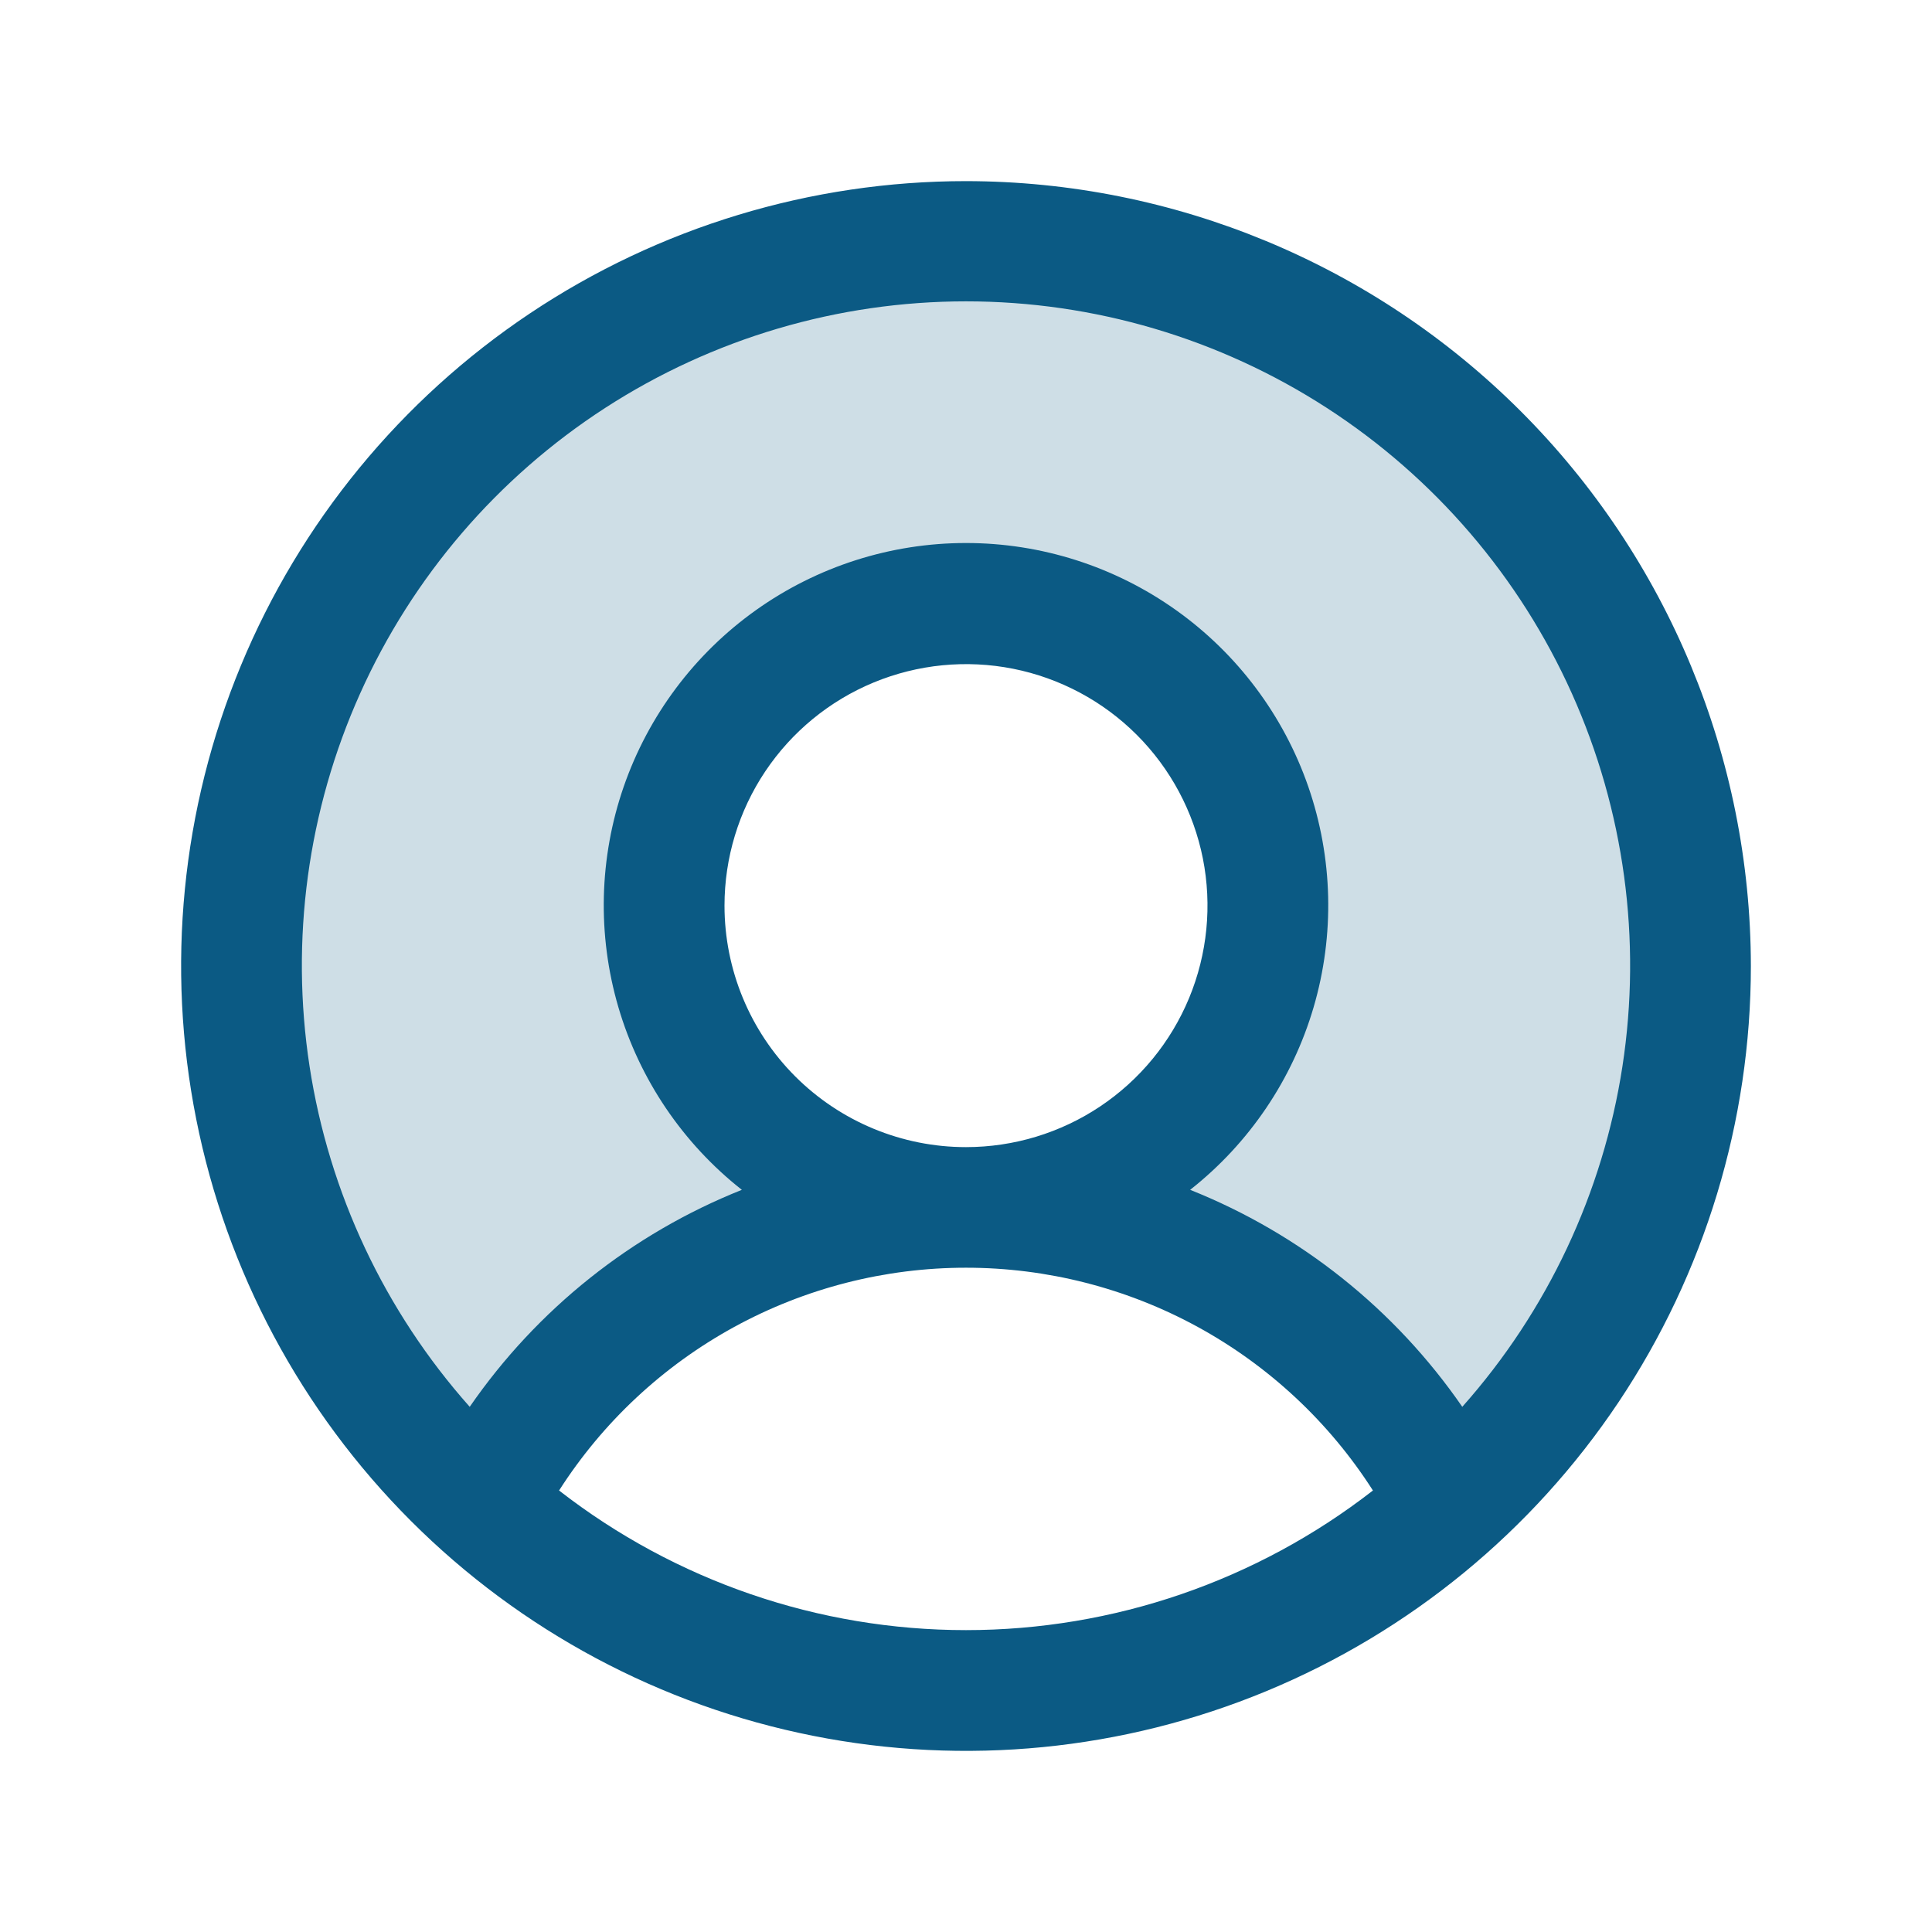
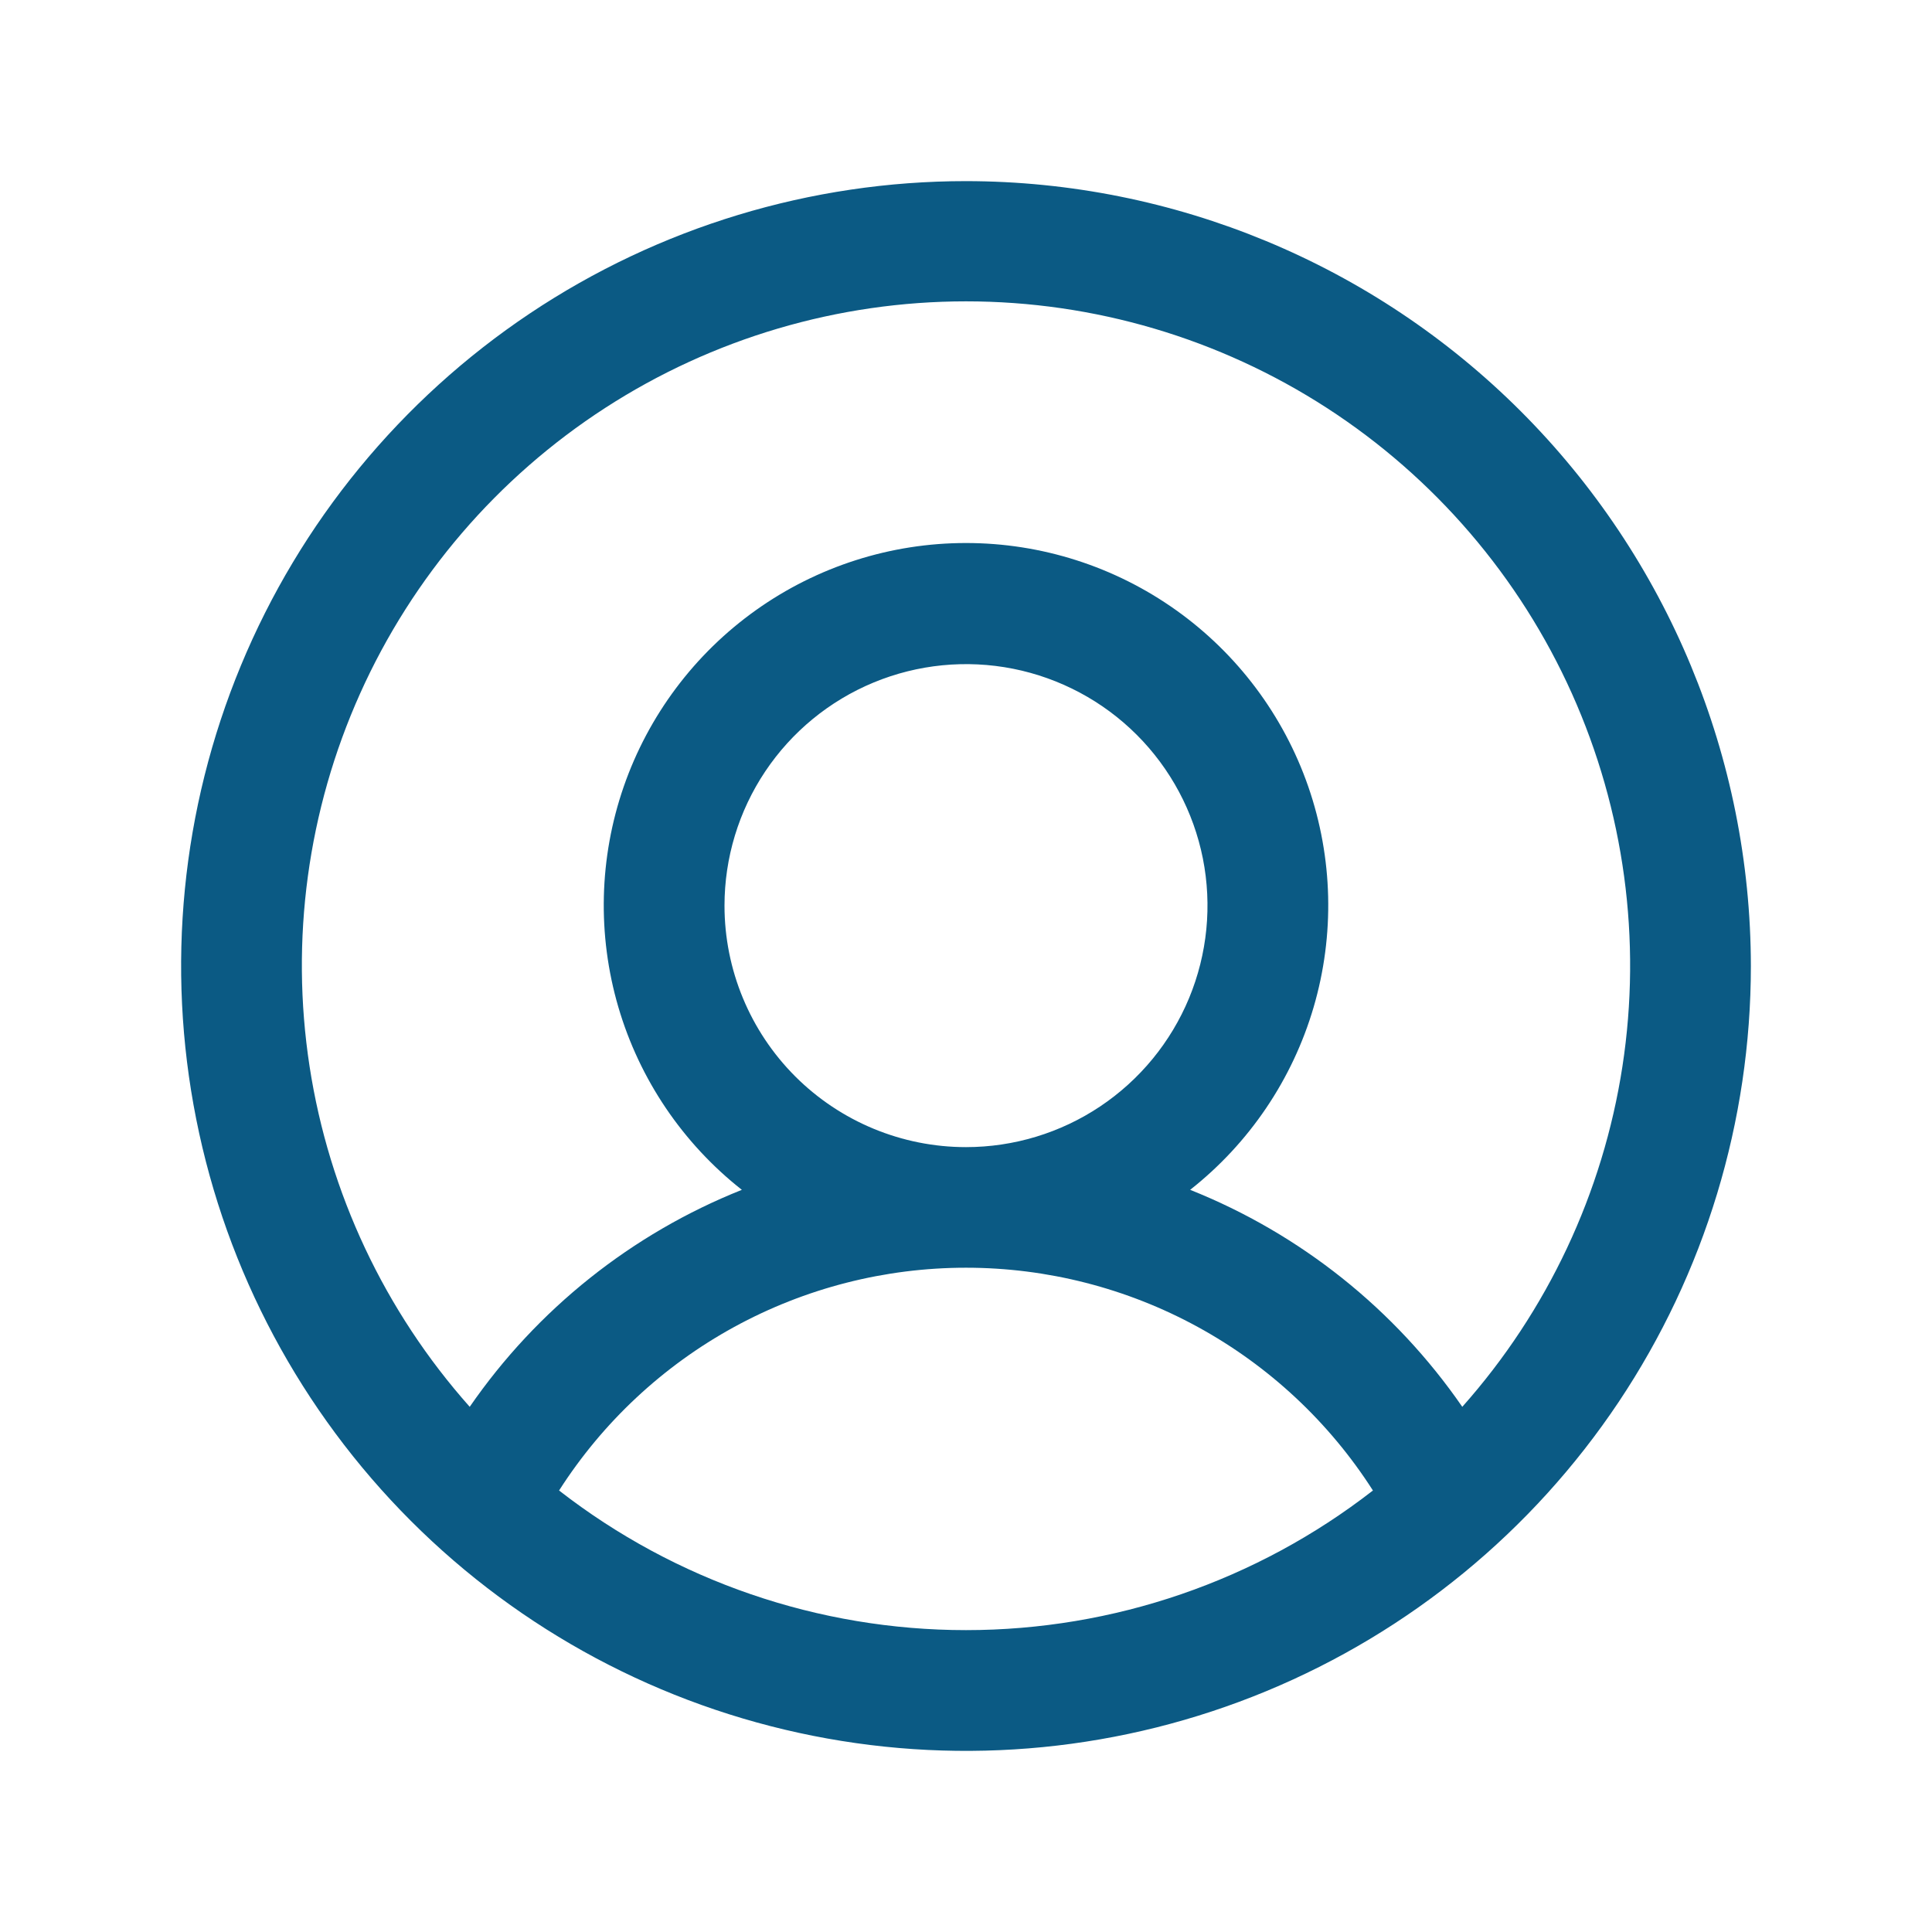
<svg xmlns="http://www.w3.org/2000/svg" width="48" height="48" viewBox="0 0 48 48" fill="none">
-   <path opacity="0.2" d="M42 24.001C42.003 26.525 41.473 29.022 40.446 31.328C39.418 33.633 37.916 35.697 36.038 37.383C34.908 35.161 33.185 33.295 31.061 31.992C28.936 30.69 26.492 30 24 30.001C25.483 30.001 26.933 29.561 28.167 28.737C29.4 27.913 30.361 26.741 30.929 25.371C31.497 24.001 31.645 22.493 31.356 21.038C31.067 19.583 30.352 18.247 29.303 17.198C28.254 16.149 26.918 15.434 25.463 15.145C24.008 14.856 22.5 15.004 21.13 15.572C19.759 16.14 18.588 17.101 17.764 18.334C16.94 19.567 16.5 21.017 16.5 22.501C16.5 24.49 17.29 26.398 18.697 27.804C20.103 29.211 22.011 30.001 24 30.001C21.508 30 19.064 30.69 16.939 31.992C14.815 33.295 13.092 35.161 11.963 37.383C9.732 35.376 8.038 32.844 7.035 30.016C6.032 27.188 5.752 24.154 6.221 21.191C6.689 18.227 7.891 15.428 9.716 13.047C11.542 10.666 13.934 8.779 16.675 7.558C19.416 6.337 22.418 5.82 25.409 6.055C28.401 6.29 31.286 7.269 33.802 8.903C36.319 10.537 38.387 12.774 39.819 15.411C41.25 18.048 42 21 42 24.001Z" fill="#0B5A84" />
  <path d="M24 4.5C20.143 4.5 16.373 5.644 13.166 7.786C9.96 9.929 7.46 12.975 5.984 16.538C4.508 20.101 4.122 24.022 4.875 27.804C5.627 31.587 7.484 35.062 10.211 37.789C12.939 40.516 16.413 42.373 20.196 43.125C23.978 43.878 27.899 43.492 31.462 42.016C35.026 40.54 38.071 38.04 40.214 34.834C42.356 31.627 43.5 27.857 43.5 24C43.495 18.83 41.438 13.873 37.783 10.217C34.127 6.562 29.17 4.505 24 4.5ZM13.89 37.031C14.975 35.334 16.47 33.938 18.237 32.97C20.004 32.003 21.986 31.496 24 31.496C26.014 31.496 27.996 32.003 29.763 32.97C31.53 33.938 33.025 35.334 34.11 37.031C31.219 39.279 27.662 40.5 24 40.5C20.338 40.5 16.781 39.279 13.89 37.031ZM18 22.5C18 21.313 18.352 20.153 19.011 19.167C19.671 18.18 20.608 17.411 21.704 16.957C22.8 16.503 24.007 16.384 25.171 16.615C26.334 16.847 27.404 17.418 28.243 18.257C29.082 19.096 29.653 20.166 29.885 21.329C30.116 22.493 29.997 23.7 29.543 24.796C29.089 25.892 28.32 26.829 27.333 27.489C26.347 28.148 25.187 28.5 24 28.5C22.409 28.5 20.883 27.868 19.757 26.743C18.632 25.617 18 24.091 18 22.5ZM36.33 34.952C34.657 32.528 32.305 30.652 29.569 29.561C31.038 28.404 32.111 26.817 32.637 25.022C33.163 23.226 33.116 21.312 32.504 19.544C31.891 17.776 30.743 16.244 29.219 15.159C27.695 14.074 25.871 13.491 24 13.491C22.129 13.491 20.305 14.074 18.781 15.159C17.257 16.244 16.109 17.776 15.496 19.544C14.884 21.312 14.837 23.226 15.363 25.022C15.889 26.817 16.962 28.404 18.431 29.561C15.695 30.652 13.343 32.528 11.67 34.952C9.556 32.575 8.174 29.637 7.691 26.493C7.208 23.349 7.644 20.132 8.947 17.23C10.25 14.327 12.364 11.864 15.035 10.135C17.706 8.407 20.819 7.487 24 7.487C27.181 7.487 30.294 8.407 32.965 10.135C35.636 11.864 37.75 14.327 39.053 17.23C40.355 20.132 40.792 23.349 40.309 26.493C39.826 29.637 38.444 32.575 36.33 34.952Z" fill="#0B5A84" />
</svg>